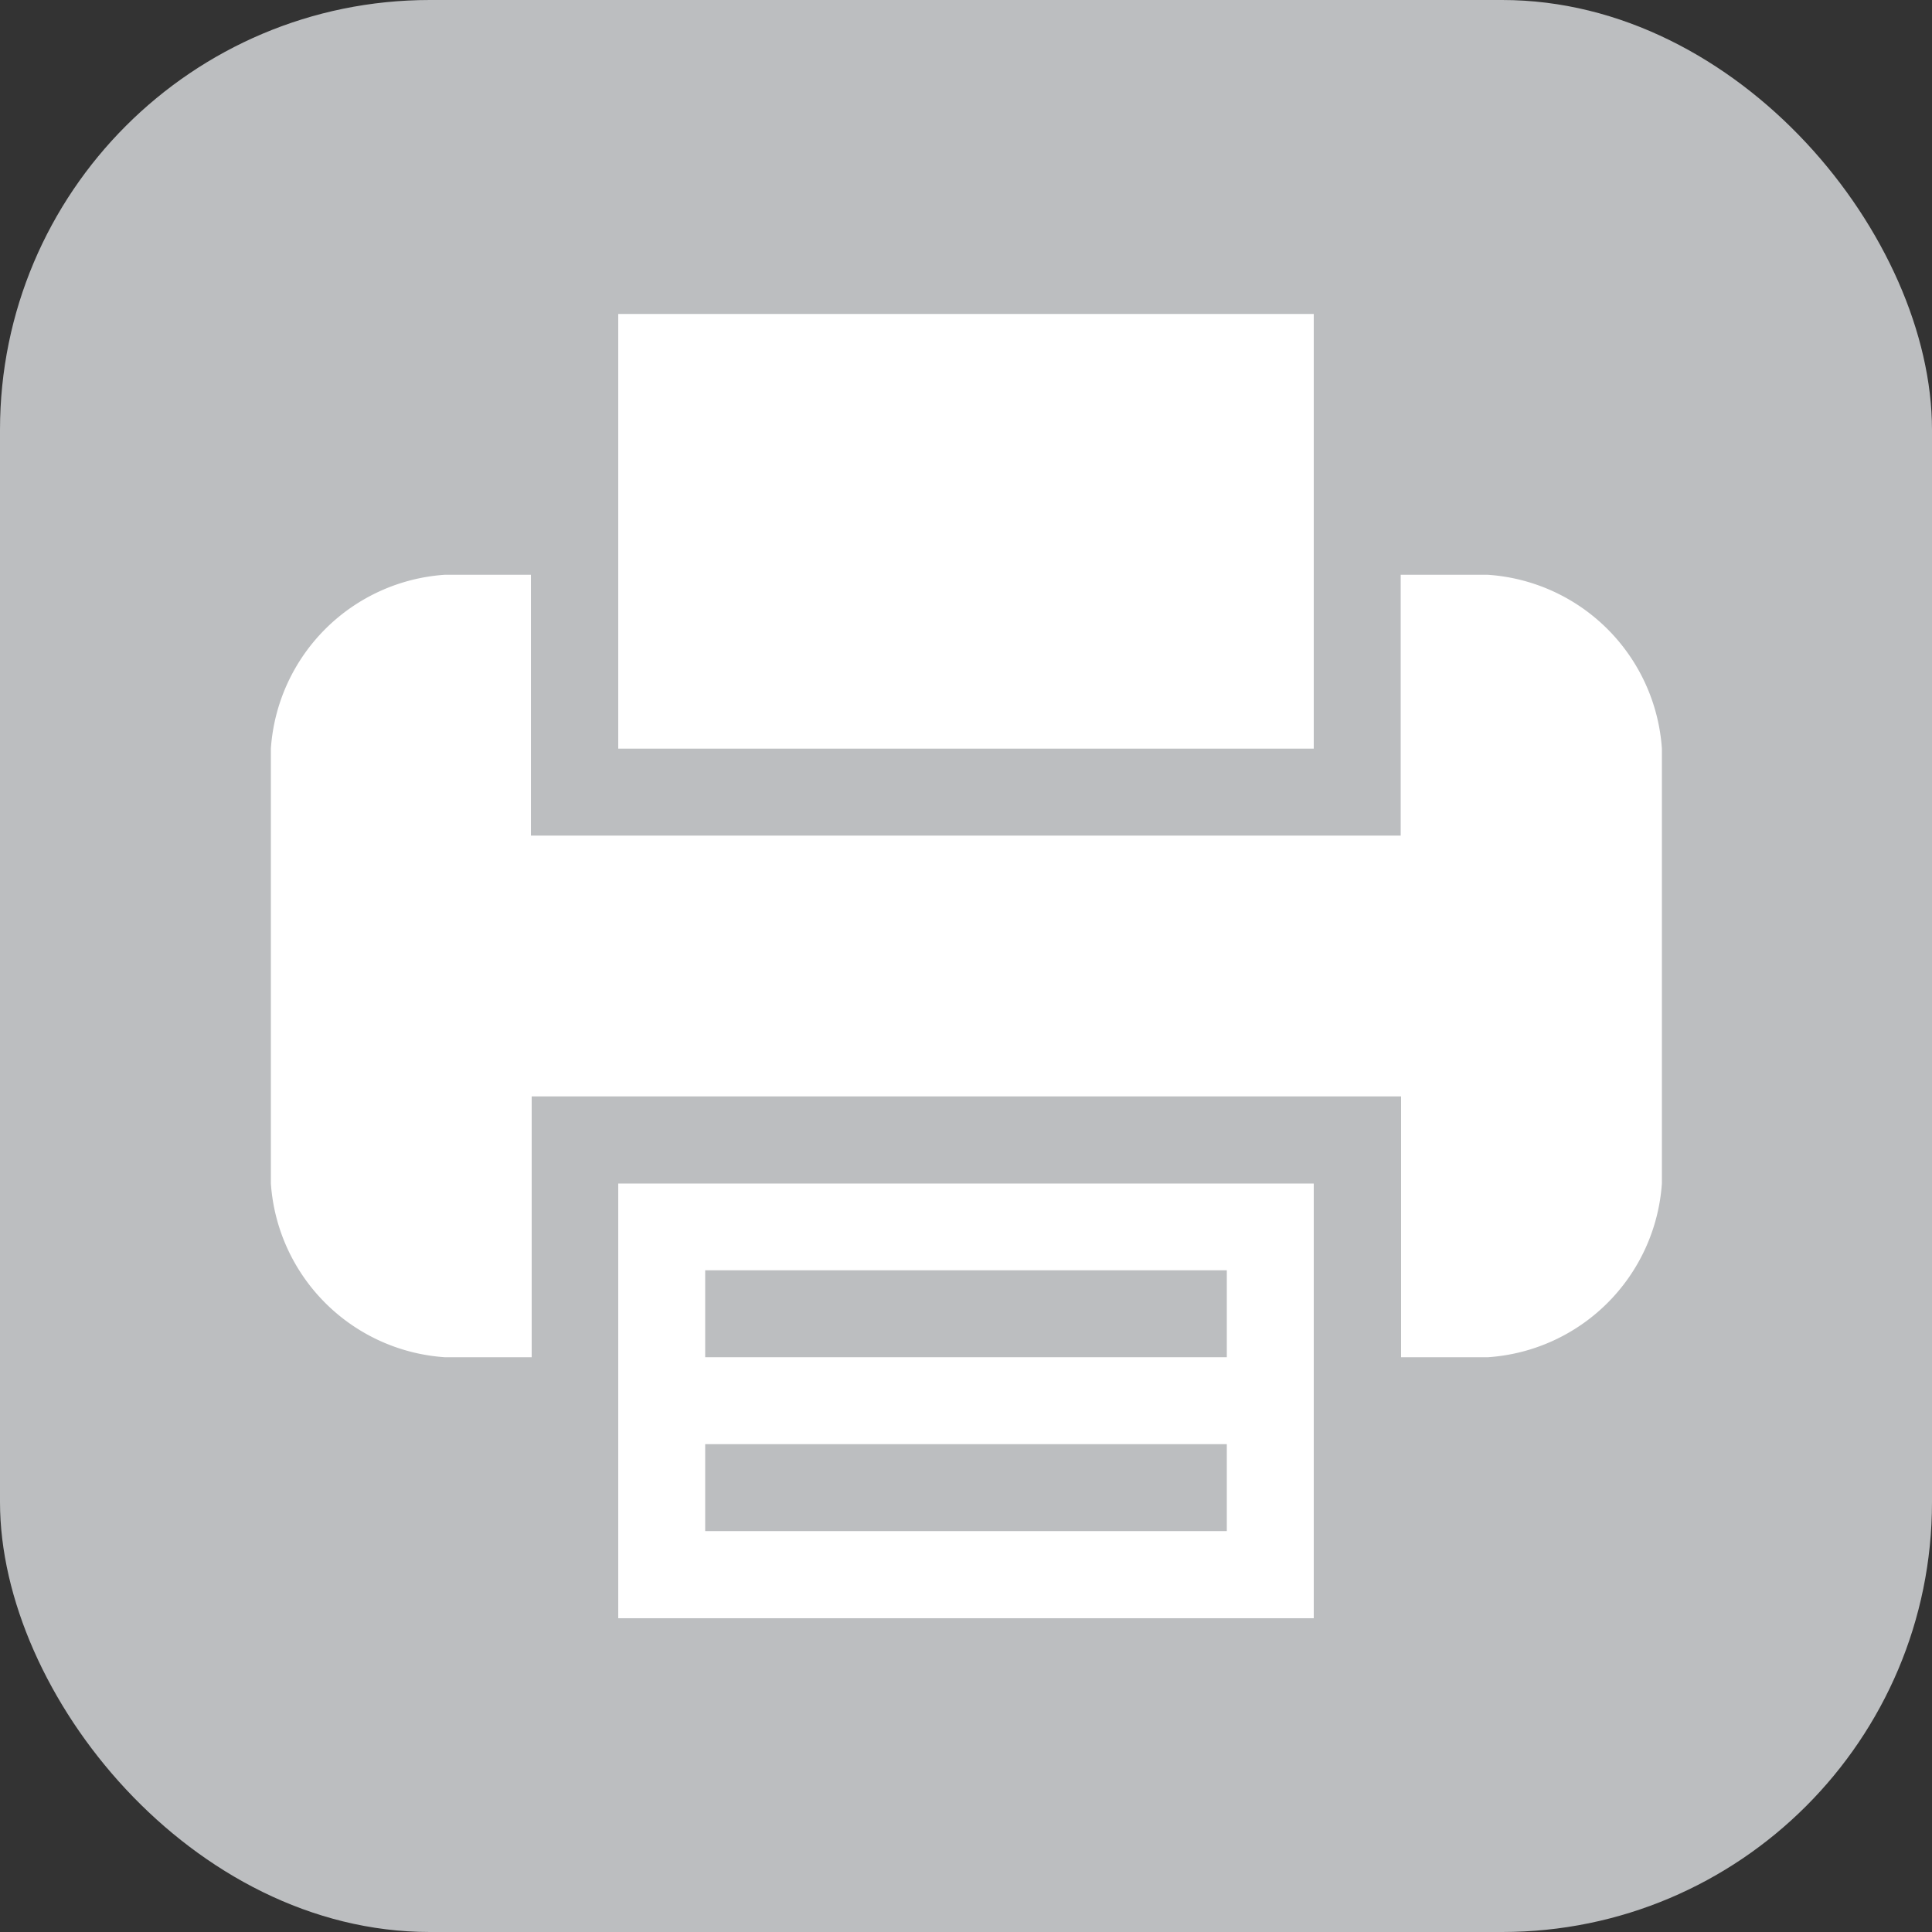
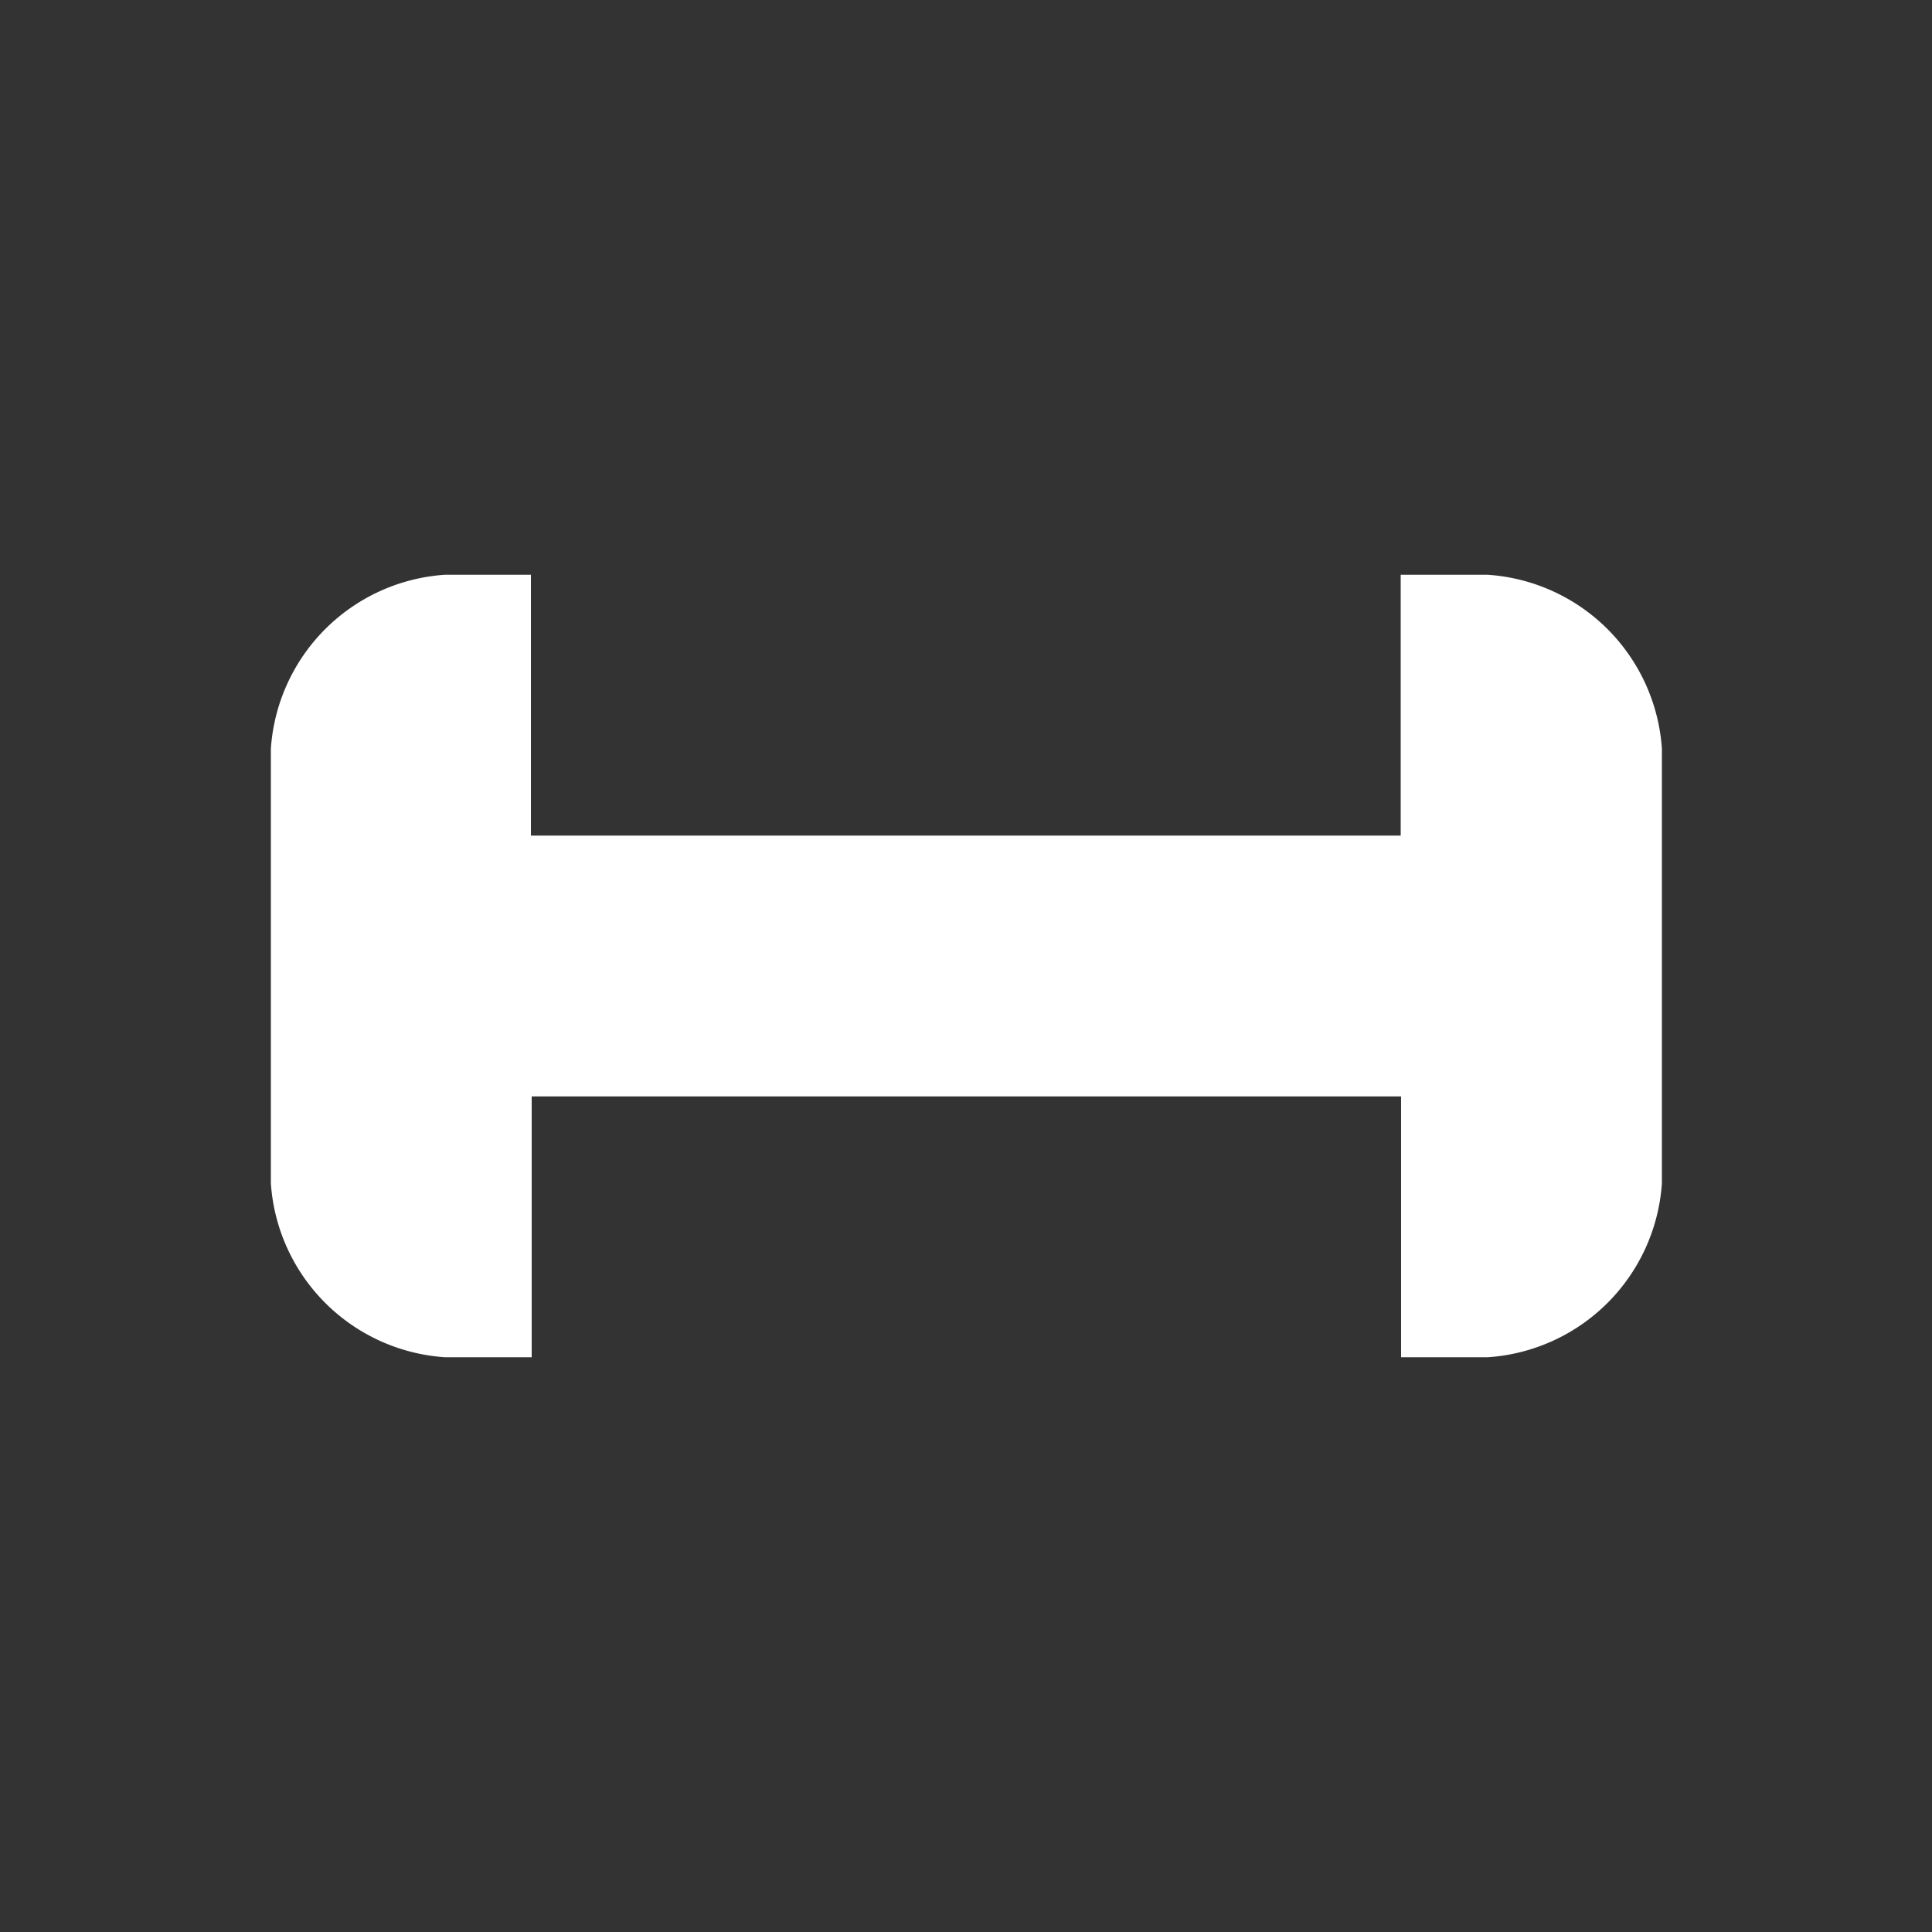
<svg xmlns="http://www.w3.org/2000/svg" width="20.178" height="20.178" viewBox="0 0 20.178 20.178">
  <rect x="0" y="0" width="20.178" height="20.178" fill="#333333" stroke="none" />
  <defs>
    <style>.a{fill:#bcbec0;}.b{fill:#fff;}</style>
  </defs>
-   <rect class="a" width="20.178" height="20.178" rx="4.489" />
  <g transform="translate(2.825 3.279)">
-     <path class="b" d="M596.58,320.874V323.6h7.264v-4.54H596.58Zm.908-.908h5.448v.908h-5.448Zm0,1.816h5.448v.908h-5.448Z" transform="translate(-592.948 -309.978)" />
-     <path class="b" d="M603.844,312.782v-2.724H596.58v4.54h7.264Z" transform="translate(-592.948 -310.058)" />
    <path class="b" d="M605.692,312.758h-.908v2.724H595.7v-2.724H594.8a1.953,1.953,0,0,0-1.816,1.816v4.54a1.953,1.953,0,0,0,1.816,1.816h.908v-2.724h9.08v2.724h.908a1.953,1.953,0,0,0,1.816-1.816v-4.54A1.953,1.953,0,0,0,605.692,312.758Z" transform="translate(-592.98 -310.034)" />
  </g>
</svg>